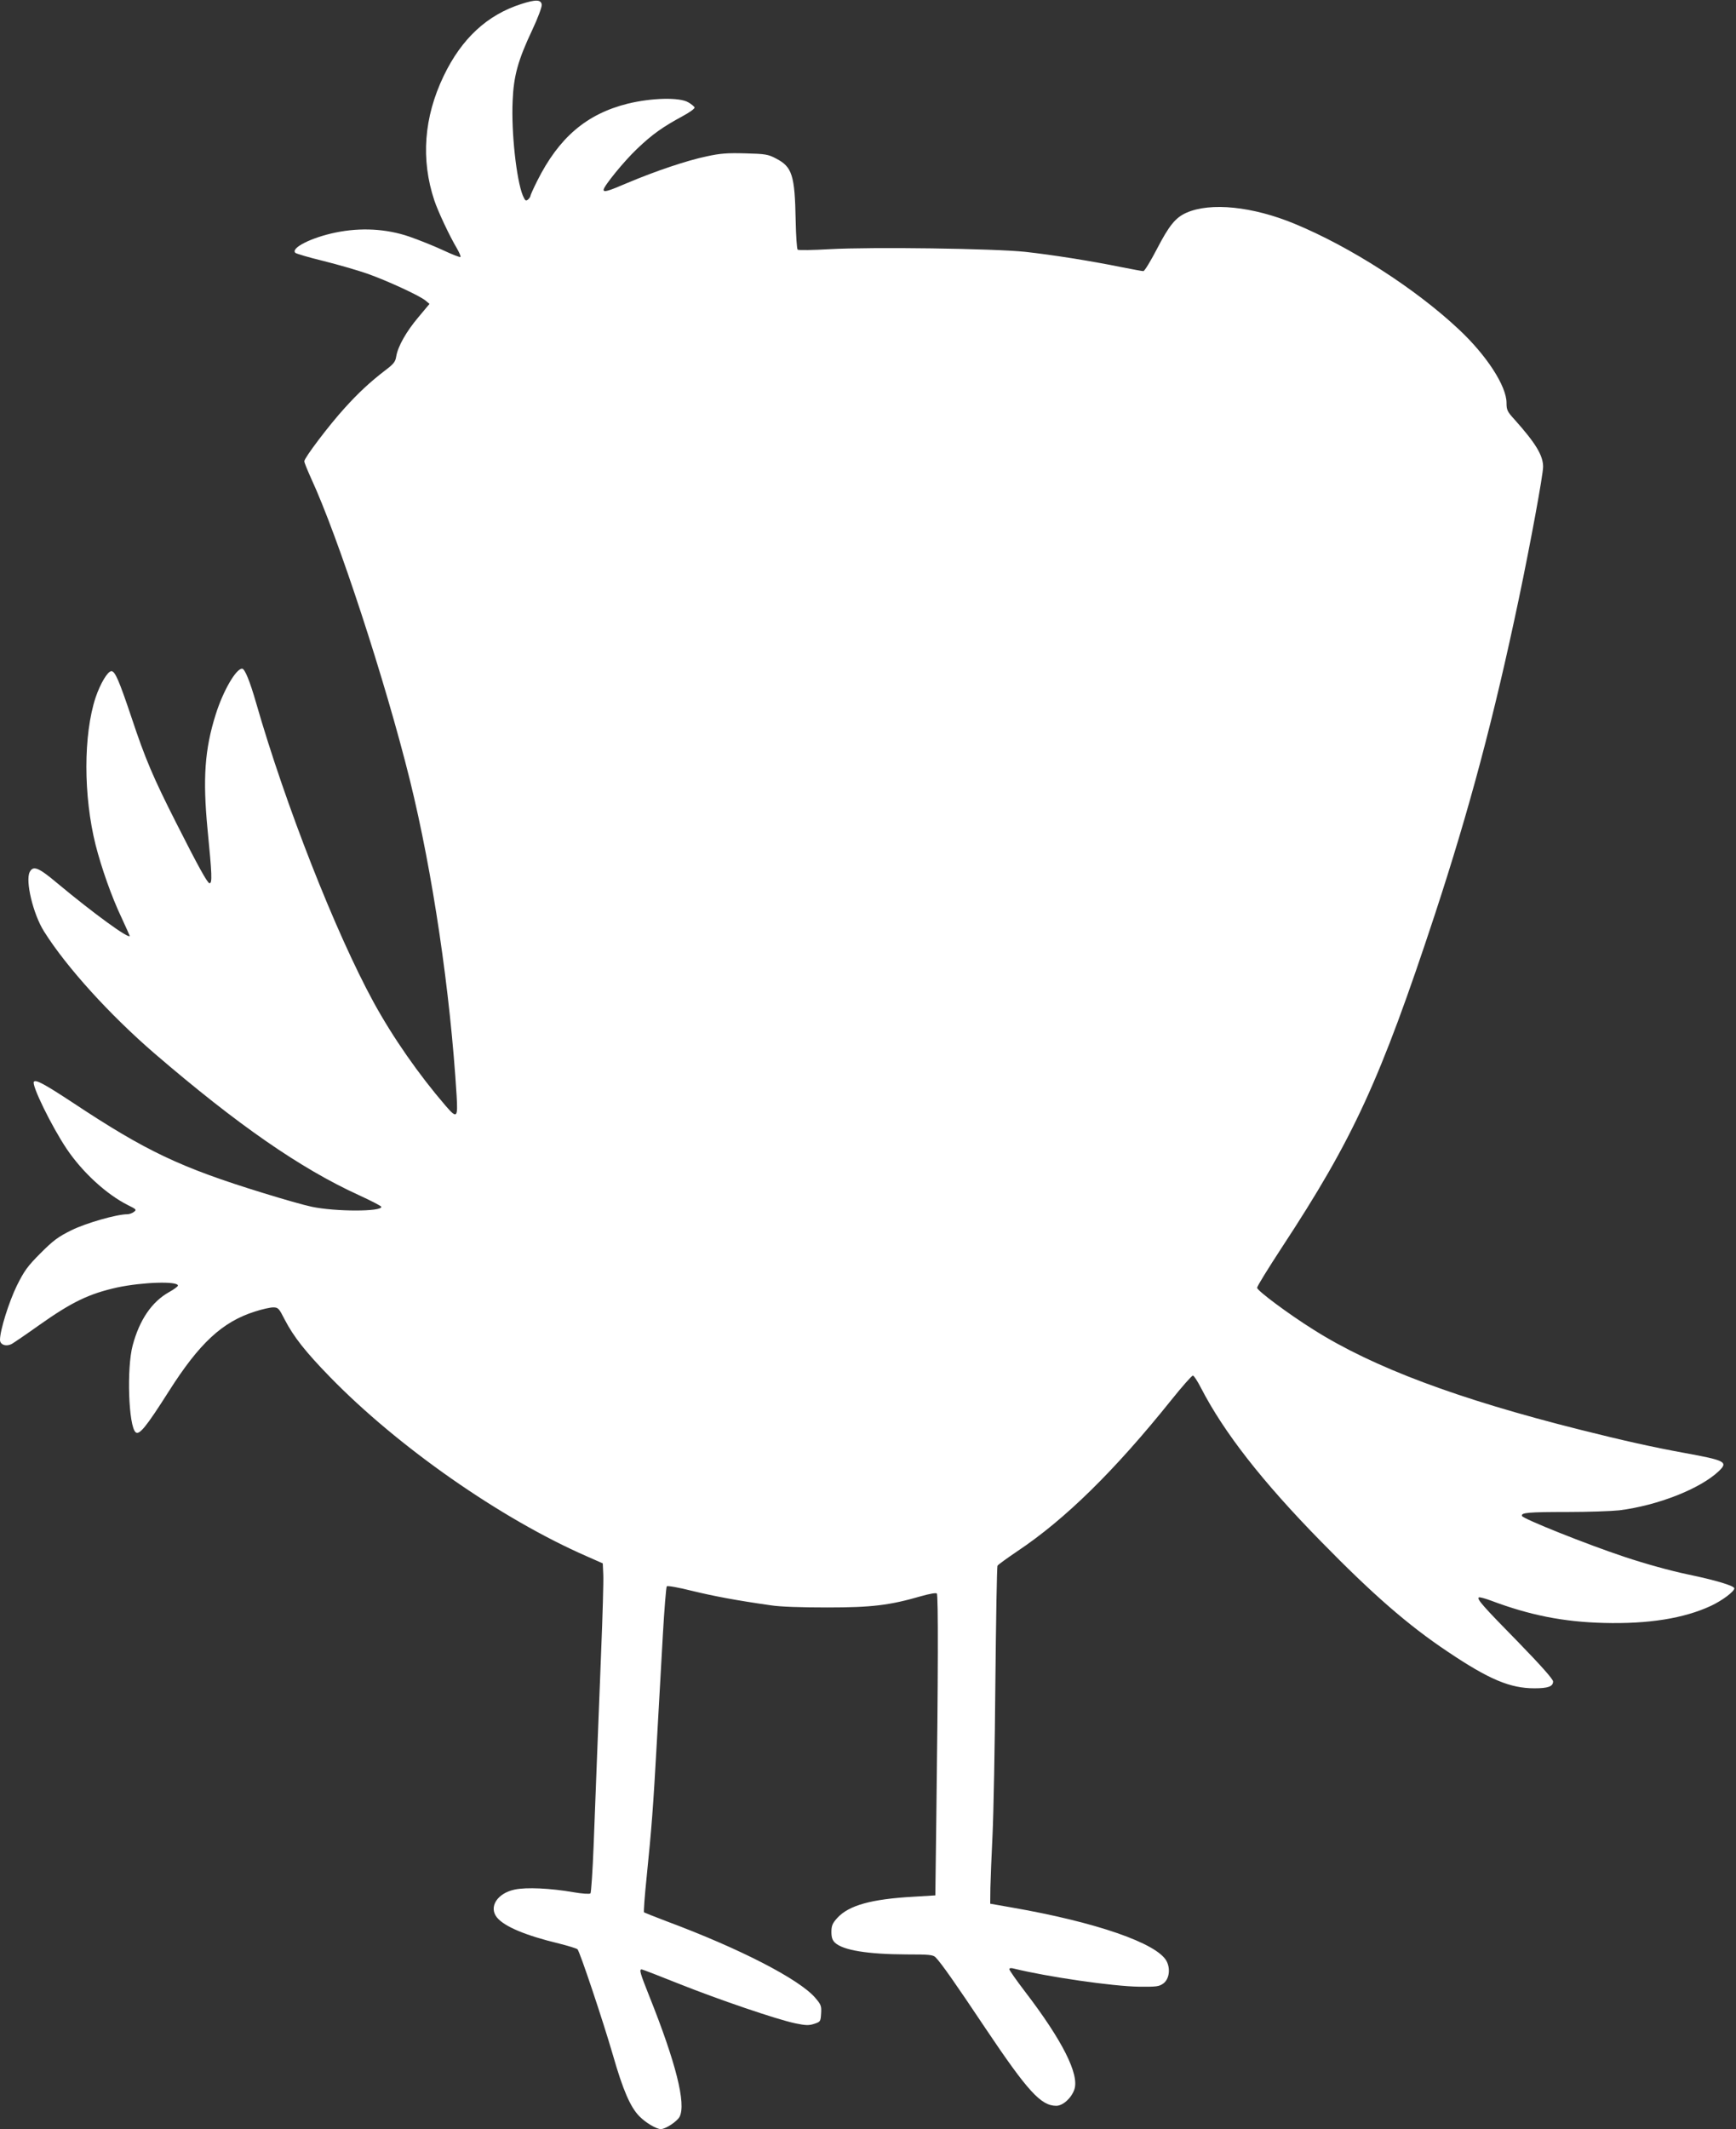
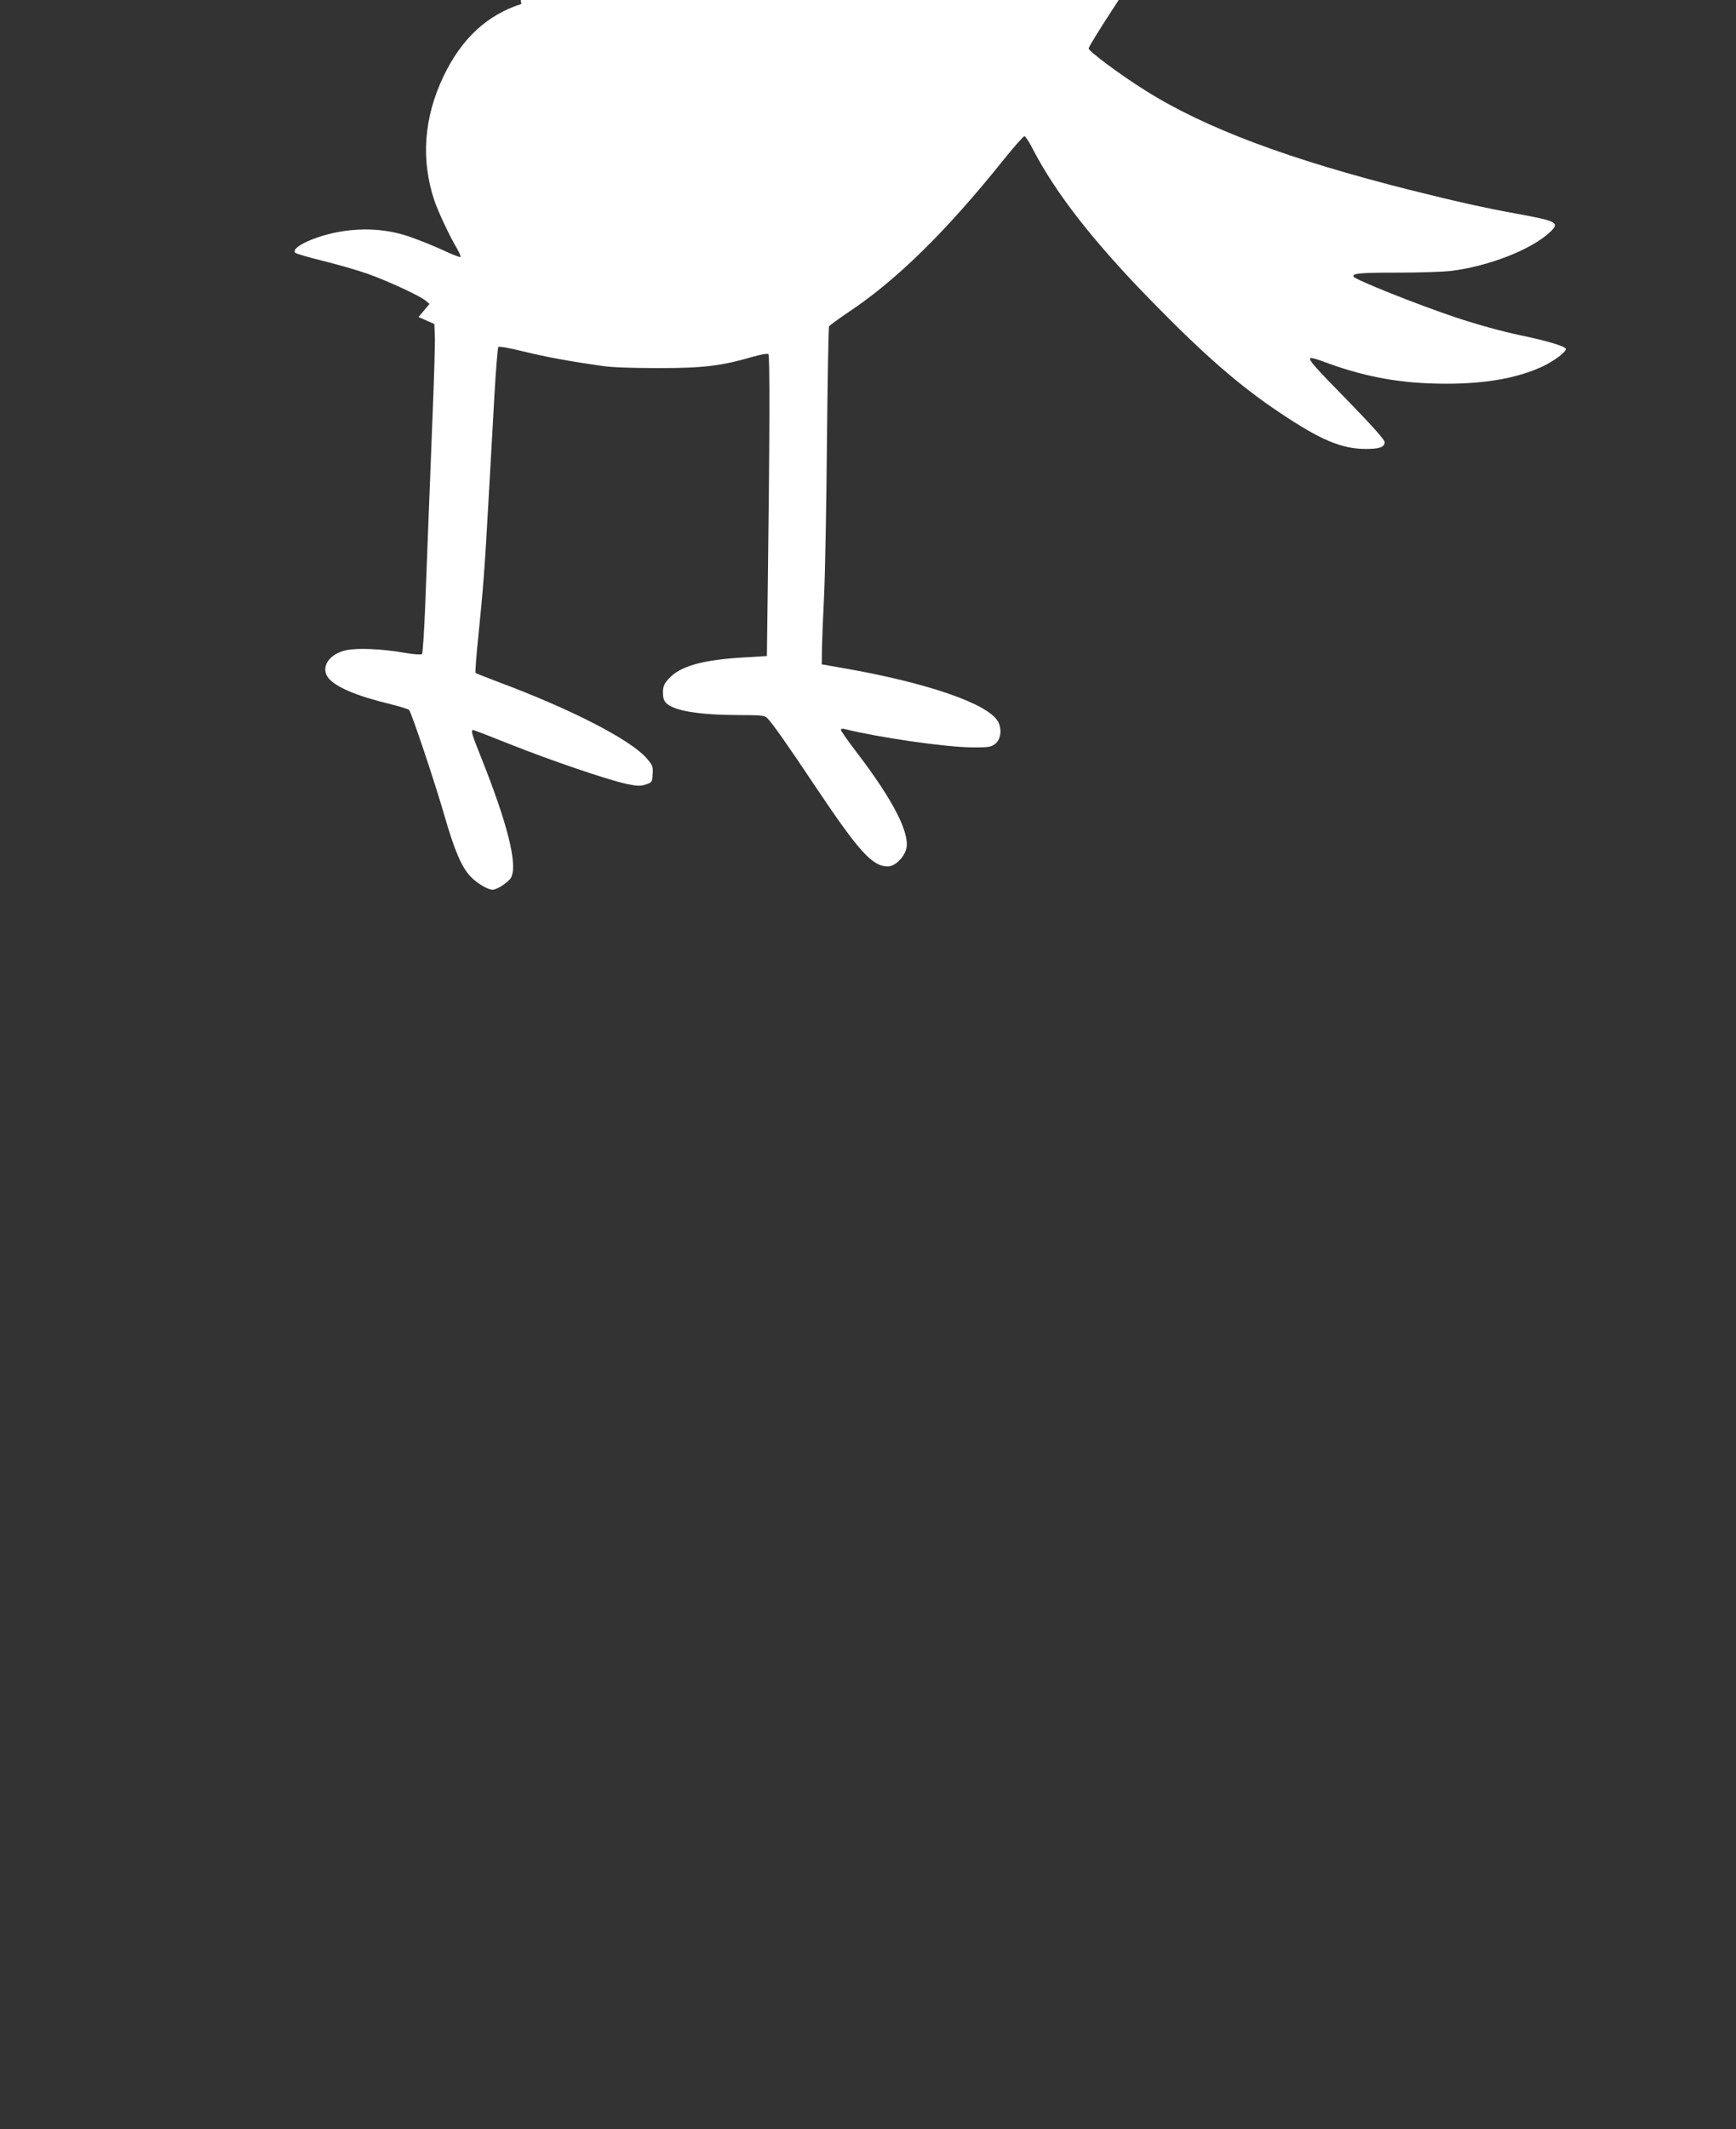
<svg xmlns="http://www.w3.org/2000/svg" version="1.0" width="1044pt" height="1280pt" viewBox="0 0 1044 1280" preserveAspectRatio="xMidYMid meet">
  <rect x="0" y="0" width="1044" height="1280" fill="#333333" stroke="none" />
  <g transform="translate(0,1280) scale(0.1,-0.1)" fill="#ffffff" stroke="none">
-     <path d="M3135 12776 c-206 -66 -359 -208 -467 -433 -119 -248 -138 -502 -56 -748 22 -66 91 -213 135 -287 15 -26 25 -49 22 -53 -3 -3 -50 15 -105 41 -54 25 -146 62 -204 82 -138 47 -291 55 -442 24 -145 -30 -271 -93 -242 -122 5 -5 82 -28 169 -49 88 -22 206 -56 263 -76 117 -41 315 -132 351 -162 l24 -20 -66 -79 c-73 -86 -124 -176 -134 -236 -5 -33 -15 -46 -67 -85 -91 -70 -162 -136 -244 -227 -93 -102 -242 -299 -242 -319 0 -8 19 -54 41 -103 162 -350 446 -1217 594 -1814 137 -555 243 -1272 281 -1897 8 -134 2 -140 -66 -61 -161 187 -317 410 -434 624 -229 420 -529 1183 -706 1799 -38 132 -68 205 -84 205 -37 0 -115 -135 -159 -276 -66 -209 -78 -385 -49 -689 27 -274 29 -325 12 -325 -12 0 -67 99 -199 360 -140 276 -188 389 -270 636 -75 223 -99 279 -121 279 -22 0 -66 -73 -95 -158 -74 -225 -74 -591 0 -887 35 -137 96 -311 155 -435 27 -59 50 -109 50 -111 0 -24 -219 136 -434 315 -114 96 -146 109 -167 69 -28 -52 20 -254 86 -358 135 -215 397 -503 665 -734 497 -427 877 -691 1228 -851 74 -34 134 -65 135 -70 6 -30 -276 -30 -418 0 -44 9 -174 46 -290 82 -501 154 -707 252 -1149 545 -169 111 -219 138 -232 125 -17 -17 107 -270 197 -404 95 -141 239 -273 368 -338 51 -25 54 -28 36 -41 -10 -8 -28 -14 -39 -14 -64 0 -249 -53 -336 -96 -81 -40 -109 -61 -186 -138 -79 -79 -98 -106 -143 -196 -48 -99 -101 -268 -101 -325 0 -30 37 -43 72 -24 12 7 86 57 163 112 198 140 300 189 471 227 151 32 364 39 364 11 0 -5 -24 -23 -53 -39 -104 -58 -178 -167 -219 -320 -37 -137 -25 -487 18 -523 22 -18 63 32 199 246 184 290 322 418 518 480 43 14 92 25 110 25 30 0 35 -6 69 -73 54 -104 125 -194 273 -346 408 -419 1027 -852 1545 -1078 l95 -42 3 -68 c2 -37 -4 -248 -13 -468 -20 -514 -32 -812 -45 -1160 -6 -154 -15 -284 -19 -288 -5 -5 -51 -2 -102 7 -138 24 -283 31 -354 16 -104 -22 -157 -104 -107 -167 44 -55 172 -109 376 -158 55 -14 104 -29 109 -34 14 -14 153 -429 213 -636 60 -209 104 -312 159 -368 37 -38 102 -77 129 -77 29 0 98 46 113 74 40 78 -22 325 -183 727 -55 138 -61 159 -45 159 5 0 103 -38 218 -84 243 -97 595 -217 705 -240 63 -13 83 -14 115 -3 37 12 38 14 41 62 3 46 -1 54 -35 94 -96 112 -453 296 -896 461 -71 27 -131 51 -134 53 -3 3 4 99 16 214 30 296 39 413 61 808 11 193 27 481 36 640 9 160 20 294 24 298 4 5 72 -7 151 -27 136 -33 270 -58 474 -87 56 -9 186 -13 340 -13 270 0 375 13 565 68 49 14 89 21 94 16 9 -9 8 -499 -3 -1340 l-6 -475 -130 -8 c-255 -14 -391 -52 -460 -128 -29 -32 -35 -47 -35 -84 0 -33 6 -50 22 -65 49 -45 196 -69 430 -70 135 0 159 -2 174 -17 33 -33 120 -157 301 -428 253 -377 333 -465 425 -465 40 0 91 46 109 98 31 90 -71 294 -297 589 -52 68 -94 128 -94 134 0 7 10 9 27 4 198 -49 594 -107 755 -109 104 -1 119 1 145 20 34 26 43 86 19 133 -56 108 -427 236 -936 324 l-125 22 1 95 c1 52 7 196 13 320 6 124 14 536 17 915 4 380 9 695 13 702 3 6 57 45 119 87 288 192 586 485 926 909 65 81 123 147 130 147 6 0 28 -34 49 -75 138 -267 367 -561 722 -923 309 -316 522 -502 760 -661 250 -168 376 -221 523 -221 82 0 112 11 112 41 0 14 -74 97 -211 238 -210 214 -247 256 -236 267 3 4 36 -5 74 -19 231 -87 435 -128 678 -134 268 -7 482 27 645 103 68 32 140 86 140 105 0 15 -112 49 -281 84 -105 22 -256 64 -379 105 -229 76 -611 229 -617 246 -7 20 37 24 272 24 127 0 267 5 313 10 231 29 486 129 598 235 59 56 41 65 -206 110 -197 36 -370 75 -629 140 -733 184 -1242 374 -1600 600 -152 95 -341 236 -341 253 0 9 67 117 148 241 431 656 592 1005 922 2006 207 631 353 1177 504 1895 70 333 146 746 146 794 0 68 -45 142 -172 284 -43 47 -48 57 -48 100 0 101 -120 286 -287 442 -260 244 -652 496 -986 634 -253 105 -507 131 -652 67 -66 -29 -105 -78 -178 -219 -38 -73 -74 -132 -81 -132 -7 0 -67 11 -132 24 -187 38 -416 74 -579 92 -191 20 -917 30 -1175 16 -102 -6 -189 -7 -193 -3 -5 5 -10 84 -12 177 -5 271 -21 321 -118 371 -47 25 -64 28 -184 31 -108 3 -151 0 -233 -18 -120 -25 -309 -89 -475 -159 -121 -52 -145 -58 -145 -42 0 21 123 172 201 246 90 86 153 131 273 196 43 23 75 46 73 53 -2 6 -19 20 -38 31 -52 31 -219 27 -363 -8 -249 -62 -415 -204 -546 -466 -22 -44 -40 -84 -40 -89 0 -5 -7 -15 -15 -22 -13 -10 -17 -7 -31 25 -38 93 -70 380 -61 569 6 149 32 244 118 426 34 72 59 140 57 152 -4 31 -36 32 -123 4z" />
+     <path d="M3135 12776 c-206 -66 -359 -208 -467 -433 -119 -248 -138 -502 -56 -748 22 -66 91 -213 135 -287 15 -26 25 -49 22 -53 -3 -3 -50 15 -105 41 -54 25 -146 62 -204 82 -138 47 -291 55 -442 24 -145 -30 -271 -93 -242 -122 5 -5 82 -28 169 -49 88 -22 206 -56 263 -76 117 -41 315 -132 351 -162 l24 -20 -66 -79 l95 -42 3 -68 c2 -37 -4 -248 -13 -468 -20 -514 -32 -812 -45 -1160 -6 -154 -15 -284 -19 -288 -5 -5 -51 -2 -102 7 -138 24 -283 31 -354 16 -104 -22 -157 -104 -107 -167 44 -55 172 -109 376 -158 55 -14 104 -29 109 -34 14 -14 153 -429 213 -636 60 -209 104 -312 159 -368 37 -38 102 -77 129 -77 29 0 98 46 113 74 40 78 -22 325 -183 727 -55 138 -61 159 -45 159 5 0 103 -38 218 -84 243 -97 595 -217 705 -240 63 -13 83 -14 115 -3 37 12 38 14 41 62 3 46 -1 54 -35 94 -96 112 -453 296 -896 461 -71 27 -131 51 -134 53 -3 3 4 99 16 214 30 296 39 413 61 808 11 193 27 481 36 640 9 160 20 294 24 298 4 5 72 -7 151 -27 136 -33 270 -58 474 -87 56 -9 186 -13 340 -13 270 0 375 13 565 68 49 14 89 21 94 16 9 -9 8 -499 -3 -1340 l-6 -475 -130 -8 c-255 -14 -391 -52 -460 -128 -29 -32 -35 -47 -35 -84 0 -33 6 -50 22 -65 49 -45 196 -69 430 -70 135 0 159 -2 174 -17 33 -33 120 -157 301 -428 253 -377 333 -465 425 -465 40 0 91 46 109 98 31 90 -71 294 -297 589 -52 68 -94 128 -94 134 0 7 10 9 27 4 198 -49 594 -107 755 -109 104 -1 119 1 145 20 34 26 43 86 19 133 -56 108 -427 236 -936 324 l-125 22 1 95 c1 52 7 196 13 320 6 124 14 536 17 915 4 380 9 695 13 702 3 6 57 45 119 87 288 192 586 485 926 909 65 81 123 147 130 147 6 0 28 -34 49 -75 138 -267 367 -561 722 -923 309 -316 522 -502 760 -661 250 -168 376 -221 523 -221 82 0 112 11 112 41 0 14 -74 97 -211 238 -210 214 -247 256 -236 267 3 4 36 -5 74 -19 231 -87 435 -128 678 -134 268 -7 482 27 645 103 68 32 140 86 140 105 0 15 -112 49 -281 84 -105 22 -256 64 -379 105 -229 76 -611 229 -617 246 -7 20 37 24 272 24 127 0 267 5 313 10 231 29 486 129 598 235 59 56 41 65 -206 110 -197 36 -370 75 -629 140 -733 184 -1242 374 -1600 600 -152 95 -341 236 -341 253 0 9 67 117 148 241 431 656 592 1005 922 2006 207 631 353 1177 504 1895 70 333 146 746 146 794 0 68 -45 142 -172 284 -43 47 -48 57 -48 100 0 101 -120 286 -287 442 -260 244 -652 496 -986 634 -253 105 -507 131 -652 67 -66 -29 -105 -78 -178 -219 -38 -73 -74 -132 -81 -132 -7 0 -67 11 -132 24 -187 38 -416 74 -579 92 -191 20 -917 30 -1175 16 -102 -6 -189 -7 -193 -3 -5 5 -10 84 -12 177 -5 271 -21 321 -118 371 -47 25 -64 28 -184 31 -108 3 -151 0 -233 -18 -120 -25 -309 -89 -475 -159 -121 -52 -145 -58 -145 -42 0 21 123 172 201 246 90 86 153 131 273 196 43 23 75 46 73 53 -2 6 -19 20 -38 31 -52 31 -219 27 -363 -8 -249 -62 -415 -204 -546 -466 -22 -44 -40 -84 -40 -89 0 -5 -7 -15 -15 -22 -13 -10 -17 -7 -31 25 -38 93 -70 380 -61 569 6 149 32 244 118 426 34 72 59 140 57 152 -4 31 -36 32 -123 4z" />
  </g>
</svg>